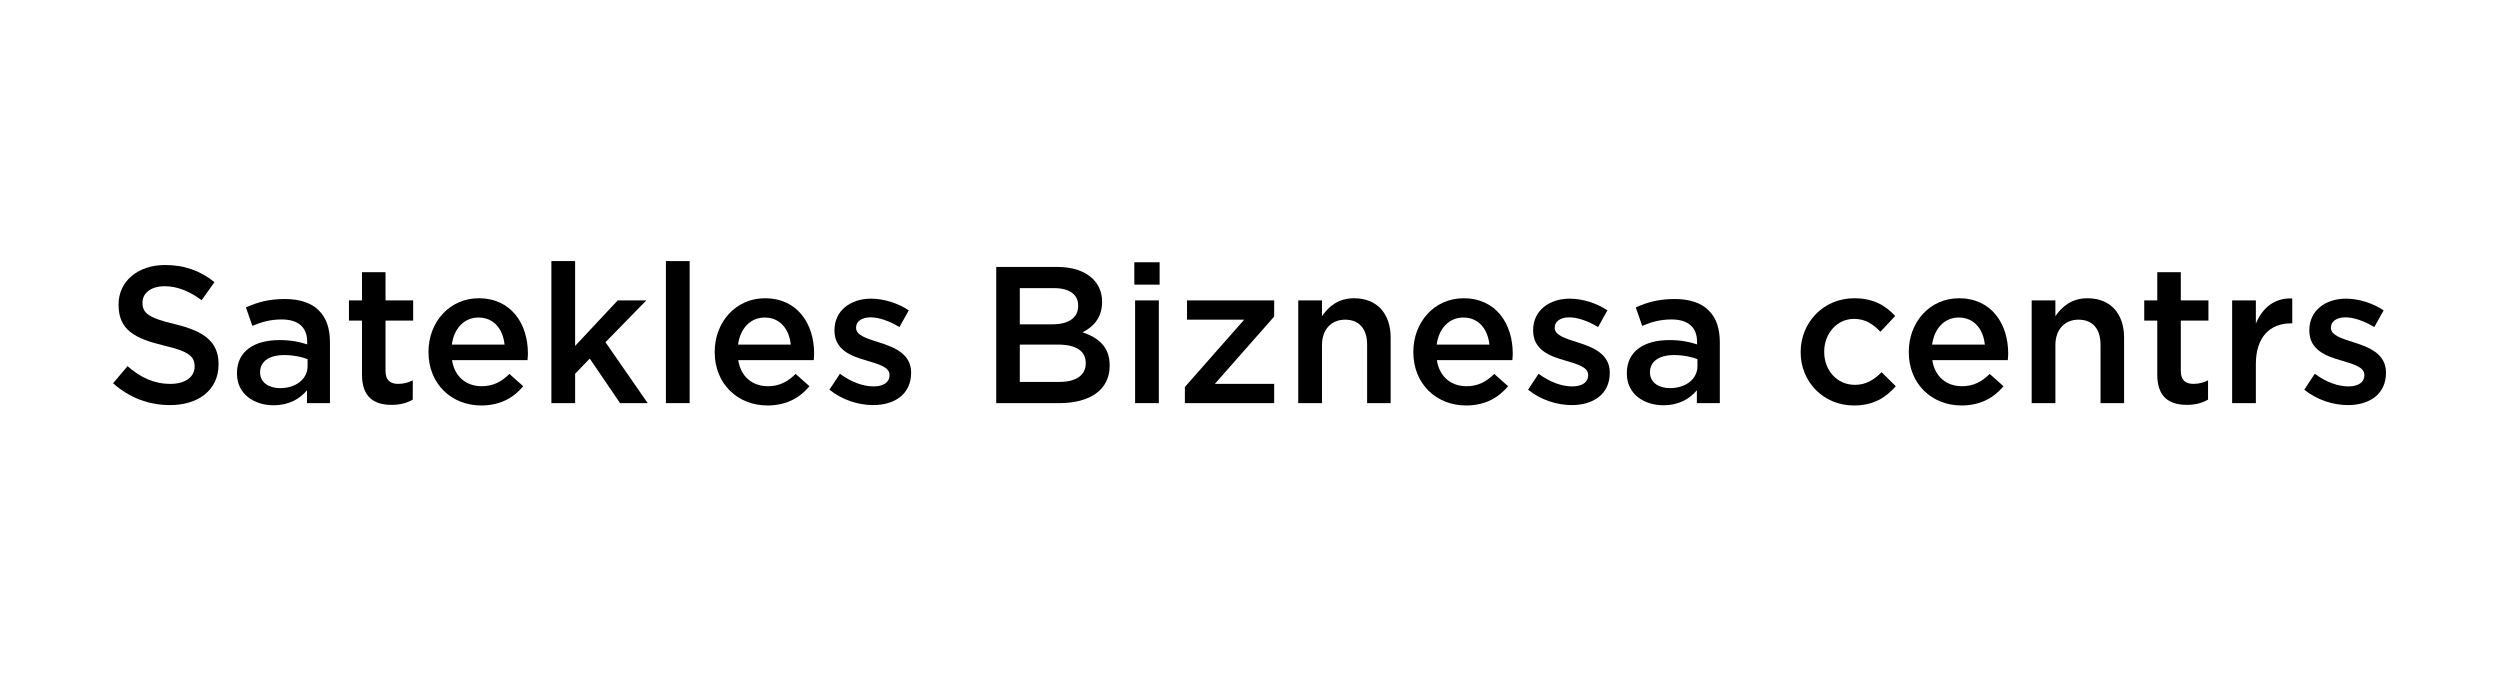
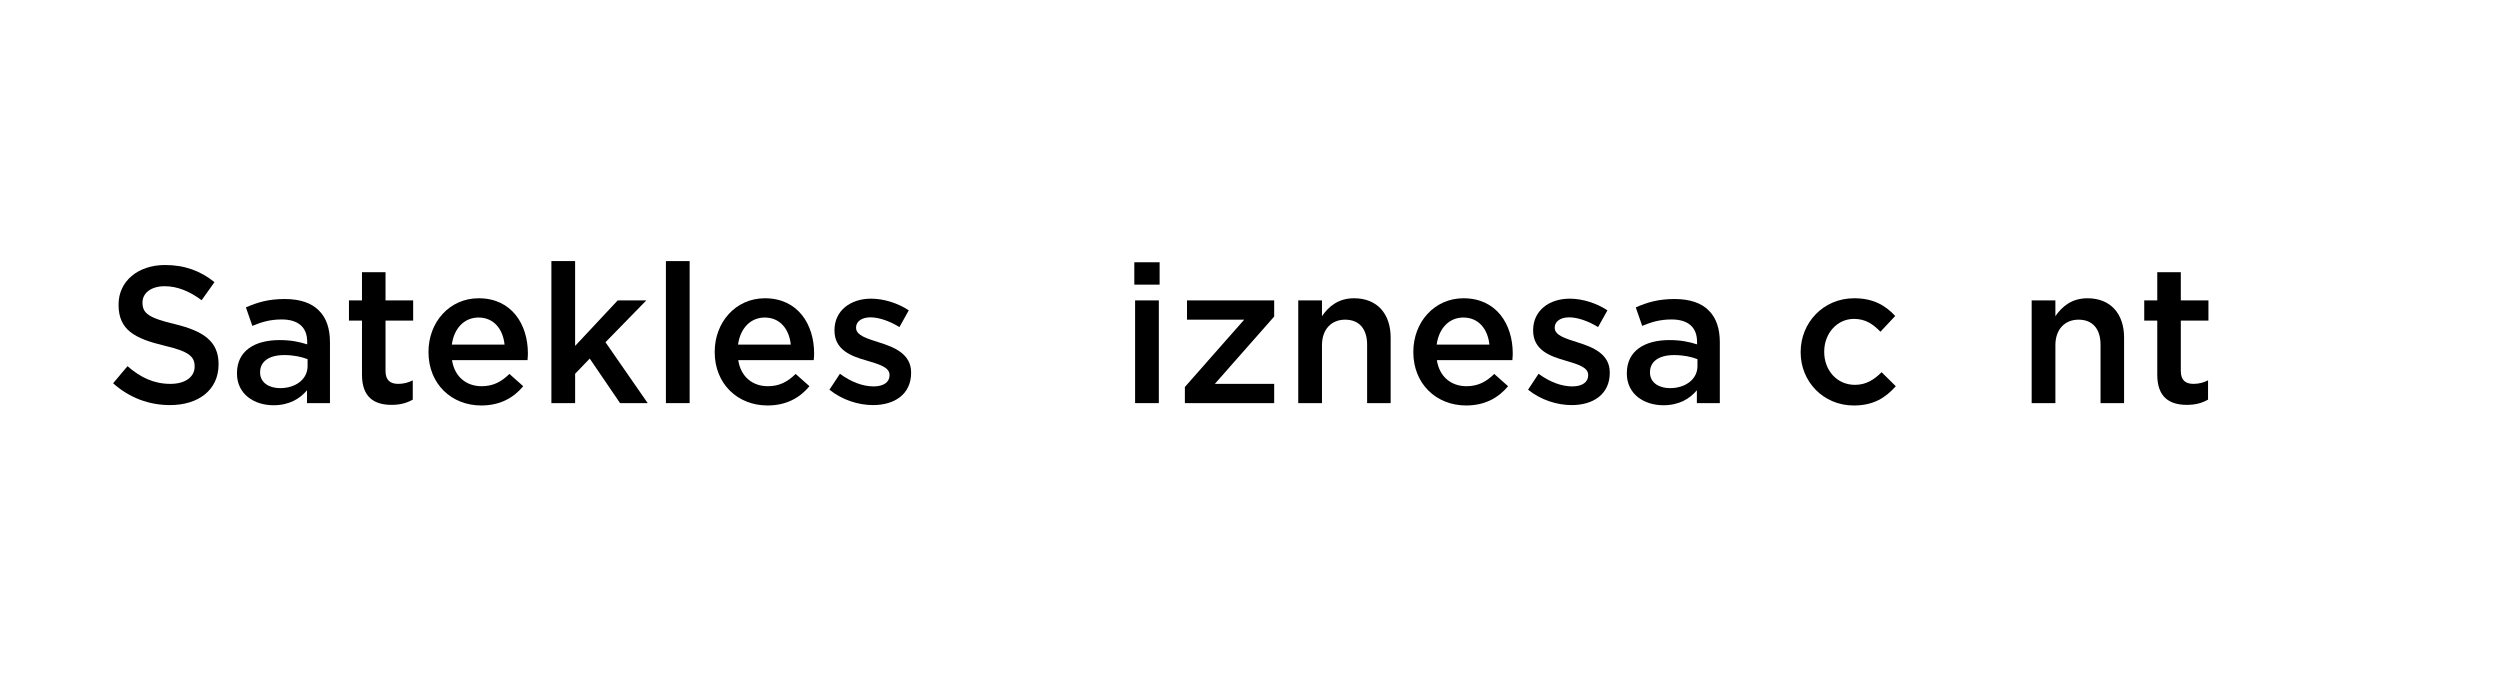
<svg xmlns="http://www.w3.org/2000/svg" version="1.1" id="Layer_1" x="0px" y="0px" width="180px" height="50px" viewBox="0 0 180 50" enable-background="new 0 0 180 50" xml:space="preserve">
  <g>
    <path d="M8.144,27.596l1.036-1.232c0.938,0.813,1.891,1.275,3.096,1.275c1.065,0,1.737-0.505,1.737-1.233v-0.028   c0-0.7-0.393-1.078-2.213-1.499c-2.087-0.504-3.264-1.12-3.264-2.927v-0.028c0-1.681,1.401-2.843,3.348-2.843   c1.429,0,2.563,0.434,3.558,1.232l-0.925,1.303c-0.882-0.658-1.765-1.008-2.661-1.008c-1.009,0-1.597,0.518-1.597,1.163v0.028   c0,0.756,0.448,1.093,2.339,1.541c2.073,0.504,3.138,1.247,3.138,2.871v0.028c0,1.835-1.443,2.928-3.502,2.928   C10.735,29.165,9.32,28.646,8.144,27.596z" />
    <path d="M17.062,26.896v-0.029c0-1.596,1.26-2.381,3.067-2.381c0.827,0,1.415,0.126,1.989,0.308v-0.182   c0-1.05-0.645-1.611-1.835-1.611c-0.827,0-1.443,0.182-2.115,0.462l-0.462-1.331c0.827-0.364,1.625-0.603,2.802-0.603   c1.106,0,1.933,0.294,2.451,0.827c0.546,0.532,0.798,1.316,0.798,2.283v4.385h-1.653v-0.925c-0.504,0.603-1.275,1.079-2.409,1.079   C18.308,29.18,17.062,28.381,17.062,26.896z M22.146,26.363v-0.504c-0.434-0.168-1.008-0.294-1.681-0.294   c-1.093,0-1.737,0.462-1.737,1.233v0.028c0,0.714,0.63,1.12,1.443,1.12C21.292,27.946,22.146,27.302,22.146,26.363z" />
    <path d="M26.063,26.98v-3.895h-0.938v-1.457h0.938v-2.031h1.695v2.031h1.989v1.457h-1.989v3.628c0,0.658,0.336,0.925,0.91,0.925   c0.378,0,0.714-0.084,1.051-0.252v1.387c-0.42,0.237-0.882,0.377-1.527,0.377C26.946,29.15,26.063,28.604,26.063,26.98z" />
    <path d="M30.851,25.355v-0.028c0-2.115,1.499-3.852,3.614-3.852c2.353,0,3.544,1.849,3.544,3.979c0,0.154-0.014,0.308-0.028,0.476   h-5.435c0.182,1.205,1.037,1.877,2.129,1.877c0.827,0,1.415-0.309,2.003-0.883l0.995,0.883c-0.7,0.84-1.667,1.387-3.025,1.387   C32.504,29.193,30.851,27.639,30.851,25.355z M36.328,24.809c-0.112-1.093-0.756-1.947-1.877-1.947   c-1.037,0-1.765,0.798-1.919,1.947H36.328z" />
    <path d="M39.7,18.799h1.708v6.107l3.068-3.278h2.059l-2.941,3.012l3.04,4.385h-1.989l-2.185-3.208l-1.051,1.093v2.115H39.7V18.799z   " />
    <path d="M47.945,18.799h1.709v10.226h-1.709V18.799z" />
    <path d="M51.459,25.355v-0.028c0-2.115,1.499-3.852,3.614-3.852c2.353,0,3.544,1.849,3.544,3.979c0,0.154-0.014,0.308-0.028,0.476   h-5.435c0.182,1.205,1.036,1.877,2.129,1.877c0.827,0,1.415-0.309,2.003-0.883l0.995,0.883c-0.7,0.84-1.667,1.387-3.025,1.387   C53.112,29.193,51.459,27.639,51.459,25.355z M56.936,24.809c-0.112-1.093-0.756-1.947-1.877-1.947   c-1.037,0-1.765,0.798-1.919,1.947H56.936z" />
    <path d="M59.719,28.059l0.756-1.148c0.813,0.602,1.667,0.91,2.423,0.91c0.729,0,1.148-0.309,1.148-0.799v-0.027   c0-0.574-0.784-0.771-1.653-1.037c-1.093-0.308-2.311-0.756-2.311-2.157v-0.028c0-1.415,1.163-2.269,2.633-2.269   c0.924,0,1.933,0.322,2.717,0.84l-0.672,1.205c-0.714-0.434-1.471-0.7-2.087-0.7c-0.659,0-1.037,0.322-1.037,0.729v0.028   c0,0.546,0.798,0.771,1.667,1.051c1.079,0.336,2.297,0.826,2.297,2.157v0.028c0,1.555-1.205,2.325-2.745,2.325   C61.806,29.165,60.643,28.801,59.719,28.059z" />
-     <path d="M71.731,19.22h4.398c1.121,0,2.003,0.308,2.563,0.868c0.434,0.435,0.658,0.981,0.658,1.625v0.028   c0,1.177-0.672,1.807-1.401,2.186c1.148,0.392,1.947,1.05,1.947,2.381v0.028c0,1.75-1.443,2.689-3.628,2.689h-4.539V19.22z    M77.628,21.993c0-0.771-0.616-1.247-1.723-1.247h-2.479v2.605h2.354c1.106,0,1.849-0.435,1.849-1.331V21.993z M76.157,24.809   h-2.731v2.689h2.857c1.163,0,1.891-0.463,1.891-1.345v-0.028C78.174,25.299,77.516,24.809,76.157,24.809z" />
    <path d="M81.671,18.883h1.821v1.611h-1.821V18.883z M81.727,21.629h1.709v7.396h-1.709V21.629z" />
    <path d="M85.311,27.862l4.272-4.847h-4.118v-1.387h6.276v1.163l-4.272,4.847h4.272v1.387h-6.43V27.862z" />
    <path d="M93.473,21.629h1.709v1.135c0.477-0.687,1.162-1.289,2.311-1.289c1.668,0,2.634,1.121,2.634,2.83v4.721h-1.694v-4.203   c0-1.149-0.574-1.807-1.584-1.807c-0.98,0-1.666,0.687-1.666,1.835v4.175h-1.709V21.629z" />
    <path d="M101.76,25.355v-0.028c0-2.115,1.499-3.852,3.614-3.852c2.353,0,3.544,1.849,3.544,3.979c0,0.154-0.014,0.308-0.028,0.476   h-5.435c0.182,1.205,1.036,1.877,2.129,1.877c0.826,0,1.414-0.309,2.003-0.883l0.995,0.883c-0.701,0.84-1.668,1.387-3.025,1.387   C103.412,29.193,101.76,27.639,101.76,25.355z M107.236,24.809c-0.111-1.093-0.756-1.947-1.877-1.947   c-1.036,0-1.765,0.798-1.918,1.947H107.236z" />
    <path d="M110.02,28.059l0.757-1.148c0.813,0.602,1.667,0.91,2.423,0.91c0.729,0,1.148-0.309,1.148-0.799v-0.027   c0-0.574-0.783-0.771-1.652-1.037c-1.093-0.308-2.311-0.756-2.311-2.157v-0.028c0-1.415,1.162-2.269,2.633-2.269   c0.924,0,1.934,0.322,2.717,0.84l-0.672,1.205c-0.715-0.434-1.471-0.7-2.087-0.7c-0.659,0-1.036,0.322-1.036,0.729v0.028   c0,0.546,0.798,0.771,1.666,1.051c1.079,0.336,2.297,0.826,2.297,2.157v0.028c0,1.555-1.204,2.325-2.744,2.325   C112.107,29.165,110.944,28.801,110.02,28.059z" />
    <path d="M117.132,26.896v-0.029c0-1.596,1.261-2.381,3.067-2.381c0.826,0,1.415,0.126,1.989,0.308v-0.182   c0-1.05-0.645-1.611-1.835-1.611c-0.826,0-1.443,0.182-2.115,0.462l-0.463-1.331c0.827-0.364,1.625-0.603,2.803-0.603   c1.105,0,1.933,0.294,2.451,0.827c0.546,0.532,0.798,1.316,0.798,2.283v4.385h-1.653v-0.925c-0.504,0.603-1.274,1.079-2.408,1.079   C118.379,29.18,117.132,28.381,117.132,26.896z M122.217,26.363v-0.504c-0.435-0.168-1.009-0.294-1.682-0.294   c-1.092,0-1.736,0.462-1.736,1.233v0.028c0,0.714,0.63,1.12,1.442,1.12C121.361,27.946,122.217,27.302,122.217,26.363z" />
    <path d="M129.647,25.369v-0.028c0-2.101,1.625-3.866,3.853-3.866c1.387,0,2.255,0.519,2.955,1.275l-1.064,1.135   c-0.518-0.532-1.064-0.925-1.904-0.925c-1.233,0-2.144,1.065-2.144,2.354v0.028c0,1.317,0.91,2.367,2.213,2.367   c0.798,0,1.373-0.364,1.919-0.91l1.022,1.009c-0.728,0.813-1.583,1.387-3.025,1.387C131.272,29.193,129.647,27.471,129.647,25.369z   " />
-     <path d="M137.432,25.355v-0.028c0-2.115,1.498-3.852,3.613-3.852c2.354,0,3.545,1.849,3.545,3.979c0,0.154-0.015,0.308-0.029,0.476   h-5.435c0.183,1.205,1.036,1.877,2.13,1.877c0.826,0,1.414-0.309,2.002-0.883l0.995,0.883c-0.7,0.84-1.667,1.387-3.025,1.387   C139.084,29.193,137.432,27.639,137.432,25.355z M142.908,24.809c-0.111-1.093-0.756-1.947-1.877-1.947   c-1.037,0-1.766,0.798-1.919,1.947H142.908z" />
    <path d="M146.279,21.629h1.709v1.135c0.477-0.687,1.163-1.289,2.312-1.289c1.667,0,2.634,1.121,2.634,2.83v4.721h-1.695v-4.203   c0-1.149-0.574-1.807-1.583-1.807c-0.98,0-1.667,0.687-1.667,1.835v4.175h-1.709V21.629z" />
    <path d="M155.323,26.98v-3.895h-0.938v-1.457h0.938v-2.031h1.695v2.031h1.989v1.457h-1.989v3.628c0,0.658,0.336,0.925,0.91,0.925   c0.378,0,0.714-0.084,1.051-0.252v1.387c-0.421,0.237-0.882,0.377-1.526,0.377C156.206,29.15,155.323,28.604,155.323,26.98z" />
-     <path d="M160.714,21.629h1.708v1.667c0.463-1.107,1.317-1.863,2.62-1.807v1.793h-0.099c-1.484,0-2.521,0.967-2.521,2.927v2.816   h-1.708V21.629z" />
-     <path d="M165.907,28.059l0.757-1.148c0.813,0.602,1.666,0.91,2.423,0.91c0.729,0,1.148-0.309,1.148-0.799v-0.027   c0-0.574-0.784-0.771-1.653-1.037c-1.092-0.308-2.311-0.756-2.311-2.157v-0.028c0-1.415,1.162-2.269,2.633-2.269   c0.925,0,1.934,0.322,2.718,0.84l-0.673,1.205c-0.714-0.434-1.471-0.7-2.086-0.7c-0.659,0-1.037,0.322-1.037,0.729v0.028   c0,0.546,0.799,0.771,1.667,1.051c1.079,0.336,2.297,0.826,2.297,2.157v0.028c0,1.555-1.204,2.325-2.745,2.325   C167.994,29.165,166.832,28.801,165.907,28.059z" />
  </g>
</svg>